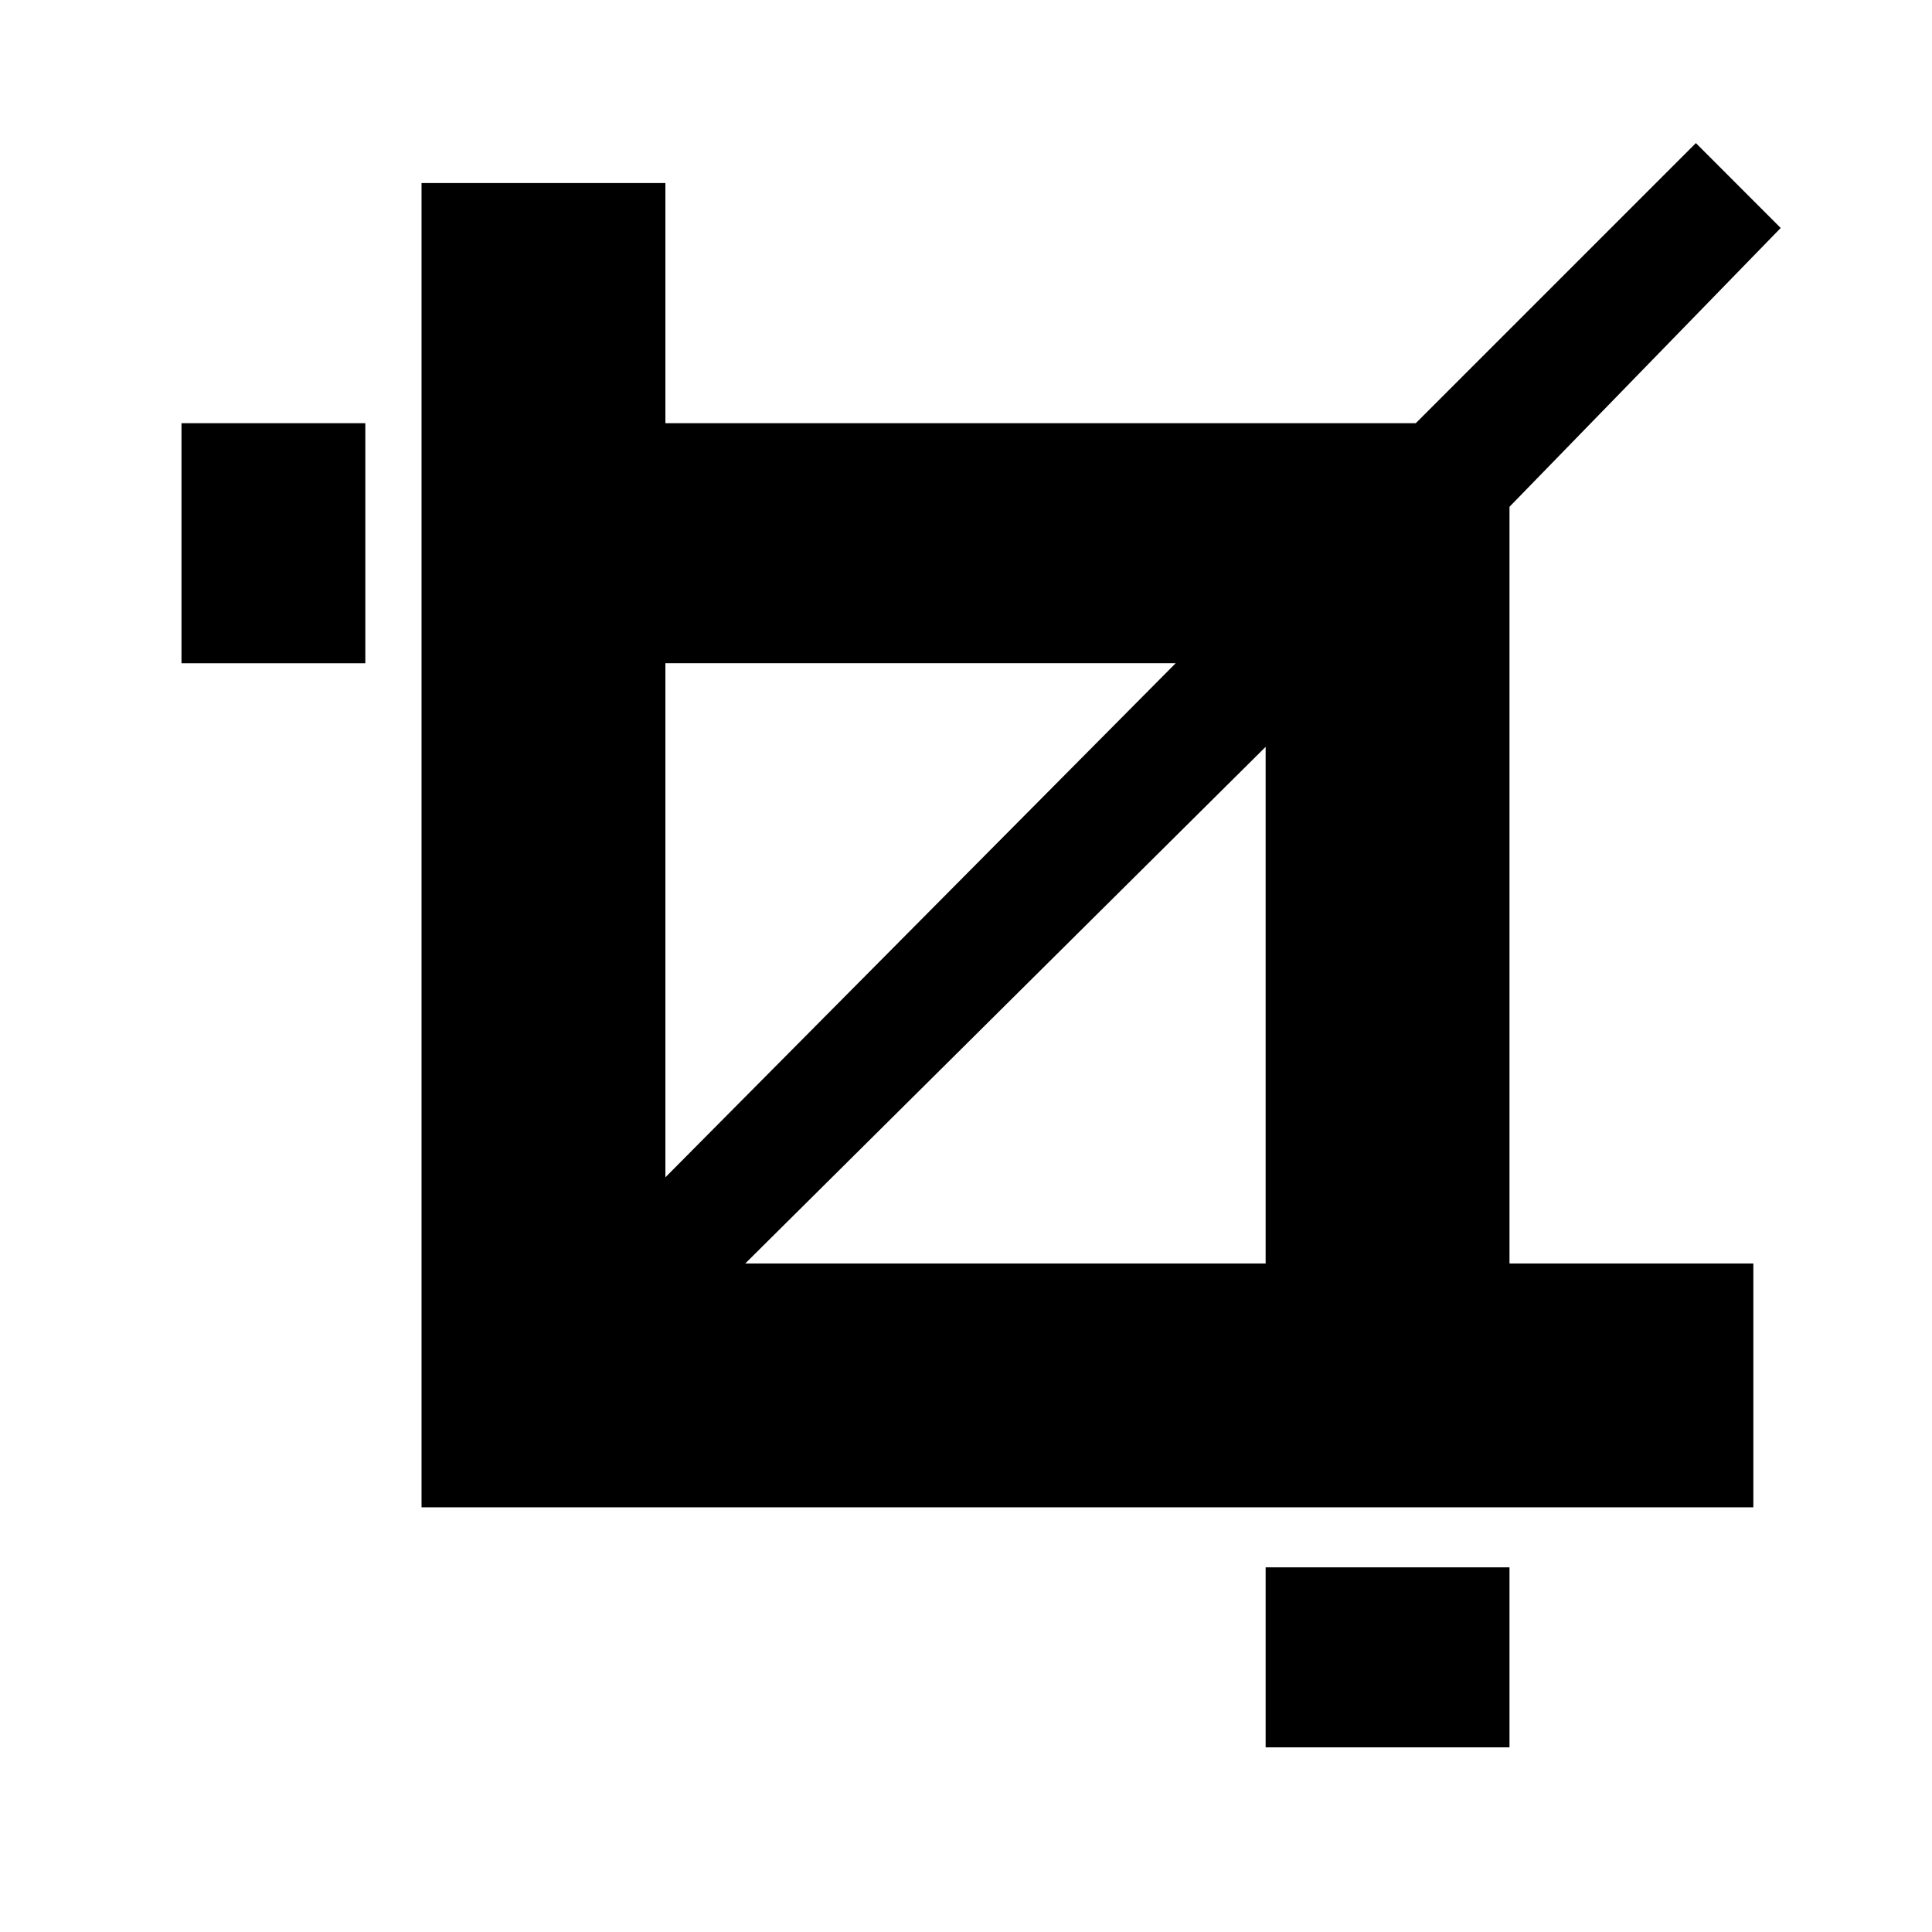
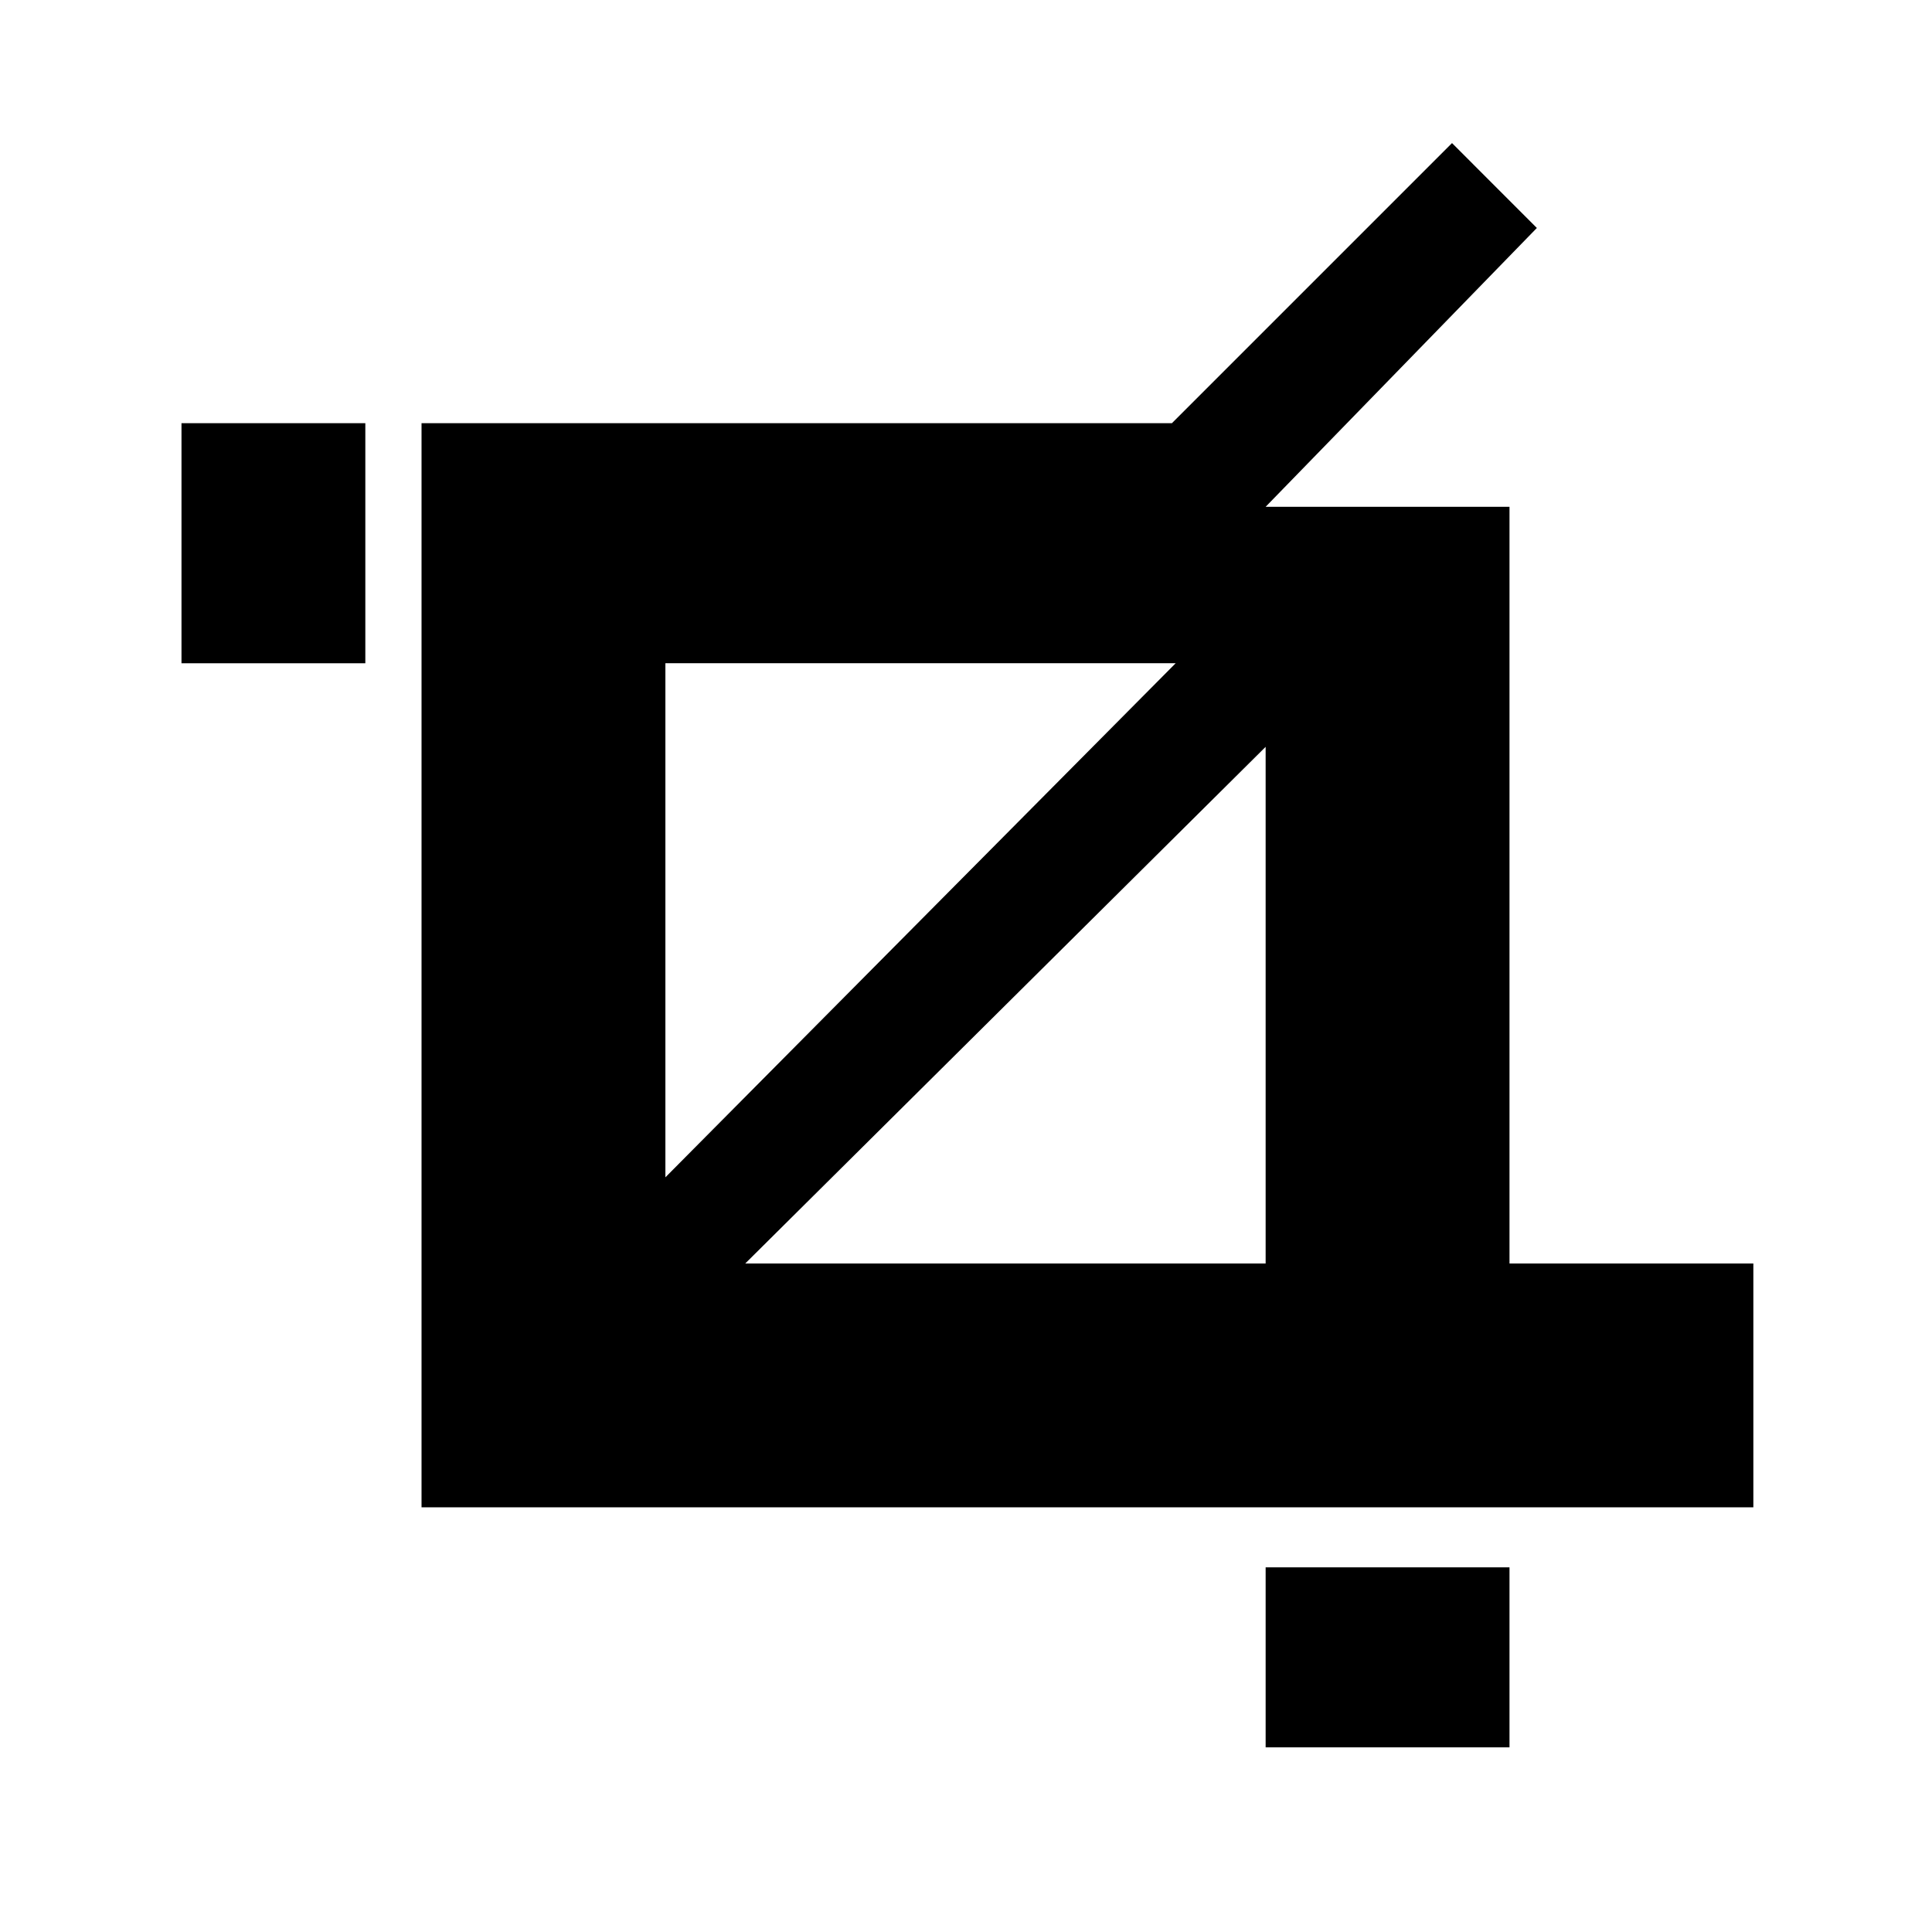
<svg xmlns="http://www.w3.org/2000/svg" fill="#000000" width="800px" height="800px" viewBox="0 0 32 32" version="1.1">
  <title>crop</title>
-   <path d="M25.002 8.394v12.533h4.039v4.039h-22.059v-21.934h4.039v3.977h12.429l4.639-4.639 1.405 1.406-4.492 4.618zM11.021 10.985v8.515l8.452-8.515h-8.452zM20.963 12.37l-8.619 8.557h8.619v-8.557zM3.006 7.009h3.045v3.977h-3.045v-3.977zM25.002 28.942h-4.039v-2.982h4.039v2.982z" />
+   <path d="M25.002 8.394v12.533h4.039v4.039h-22.059v-21.934v3.977h12.429l4.639-4.639 1.405 1.406-4.492 4.618zM11.021 10.985v8.515l8.452-8.515h-8.452zM20.963 12.37l-8.619 8.557h8.619v-8.557zM3.006 7.009h3.045v3.977h-3.045v-3.977zM25.002 28.942h-4.039v-2.982h4.039v2.982z" />
</svg>